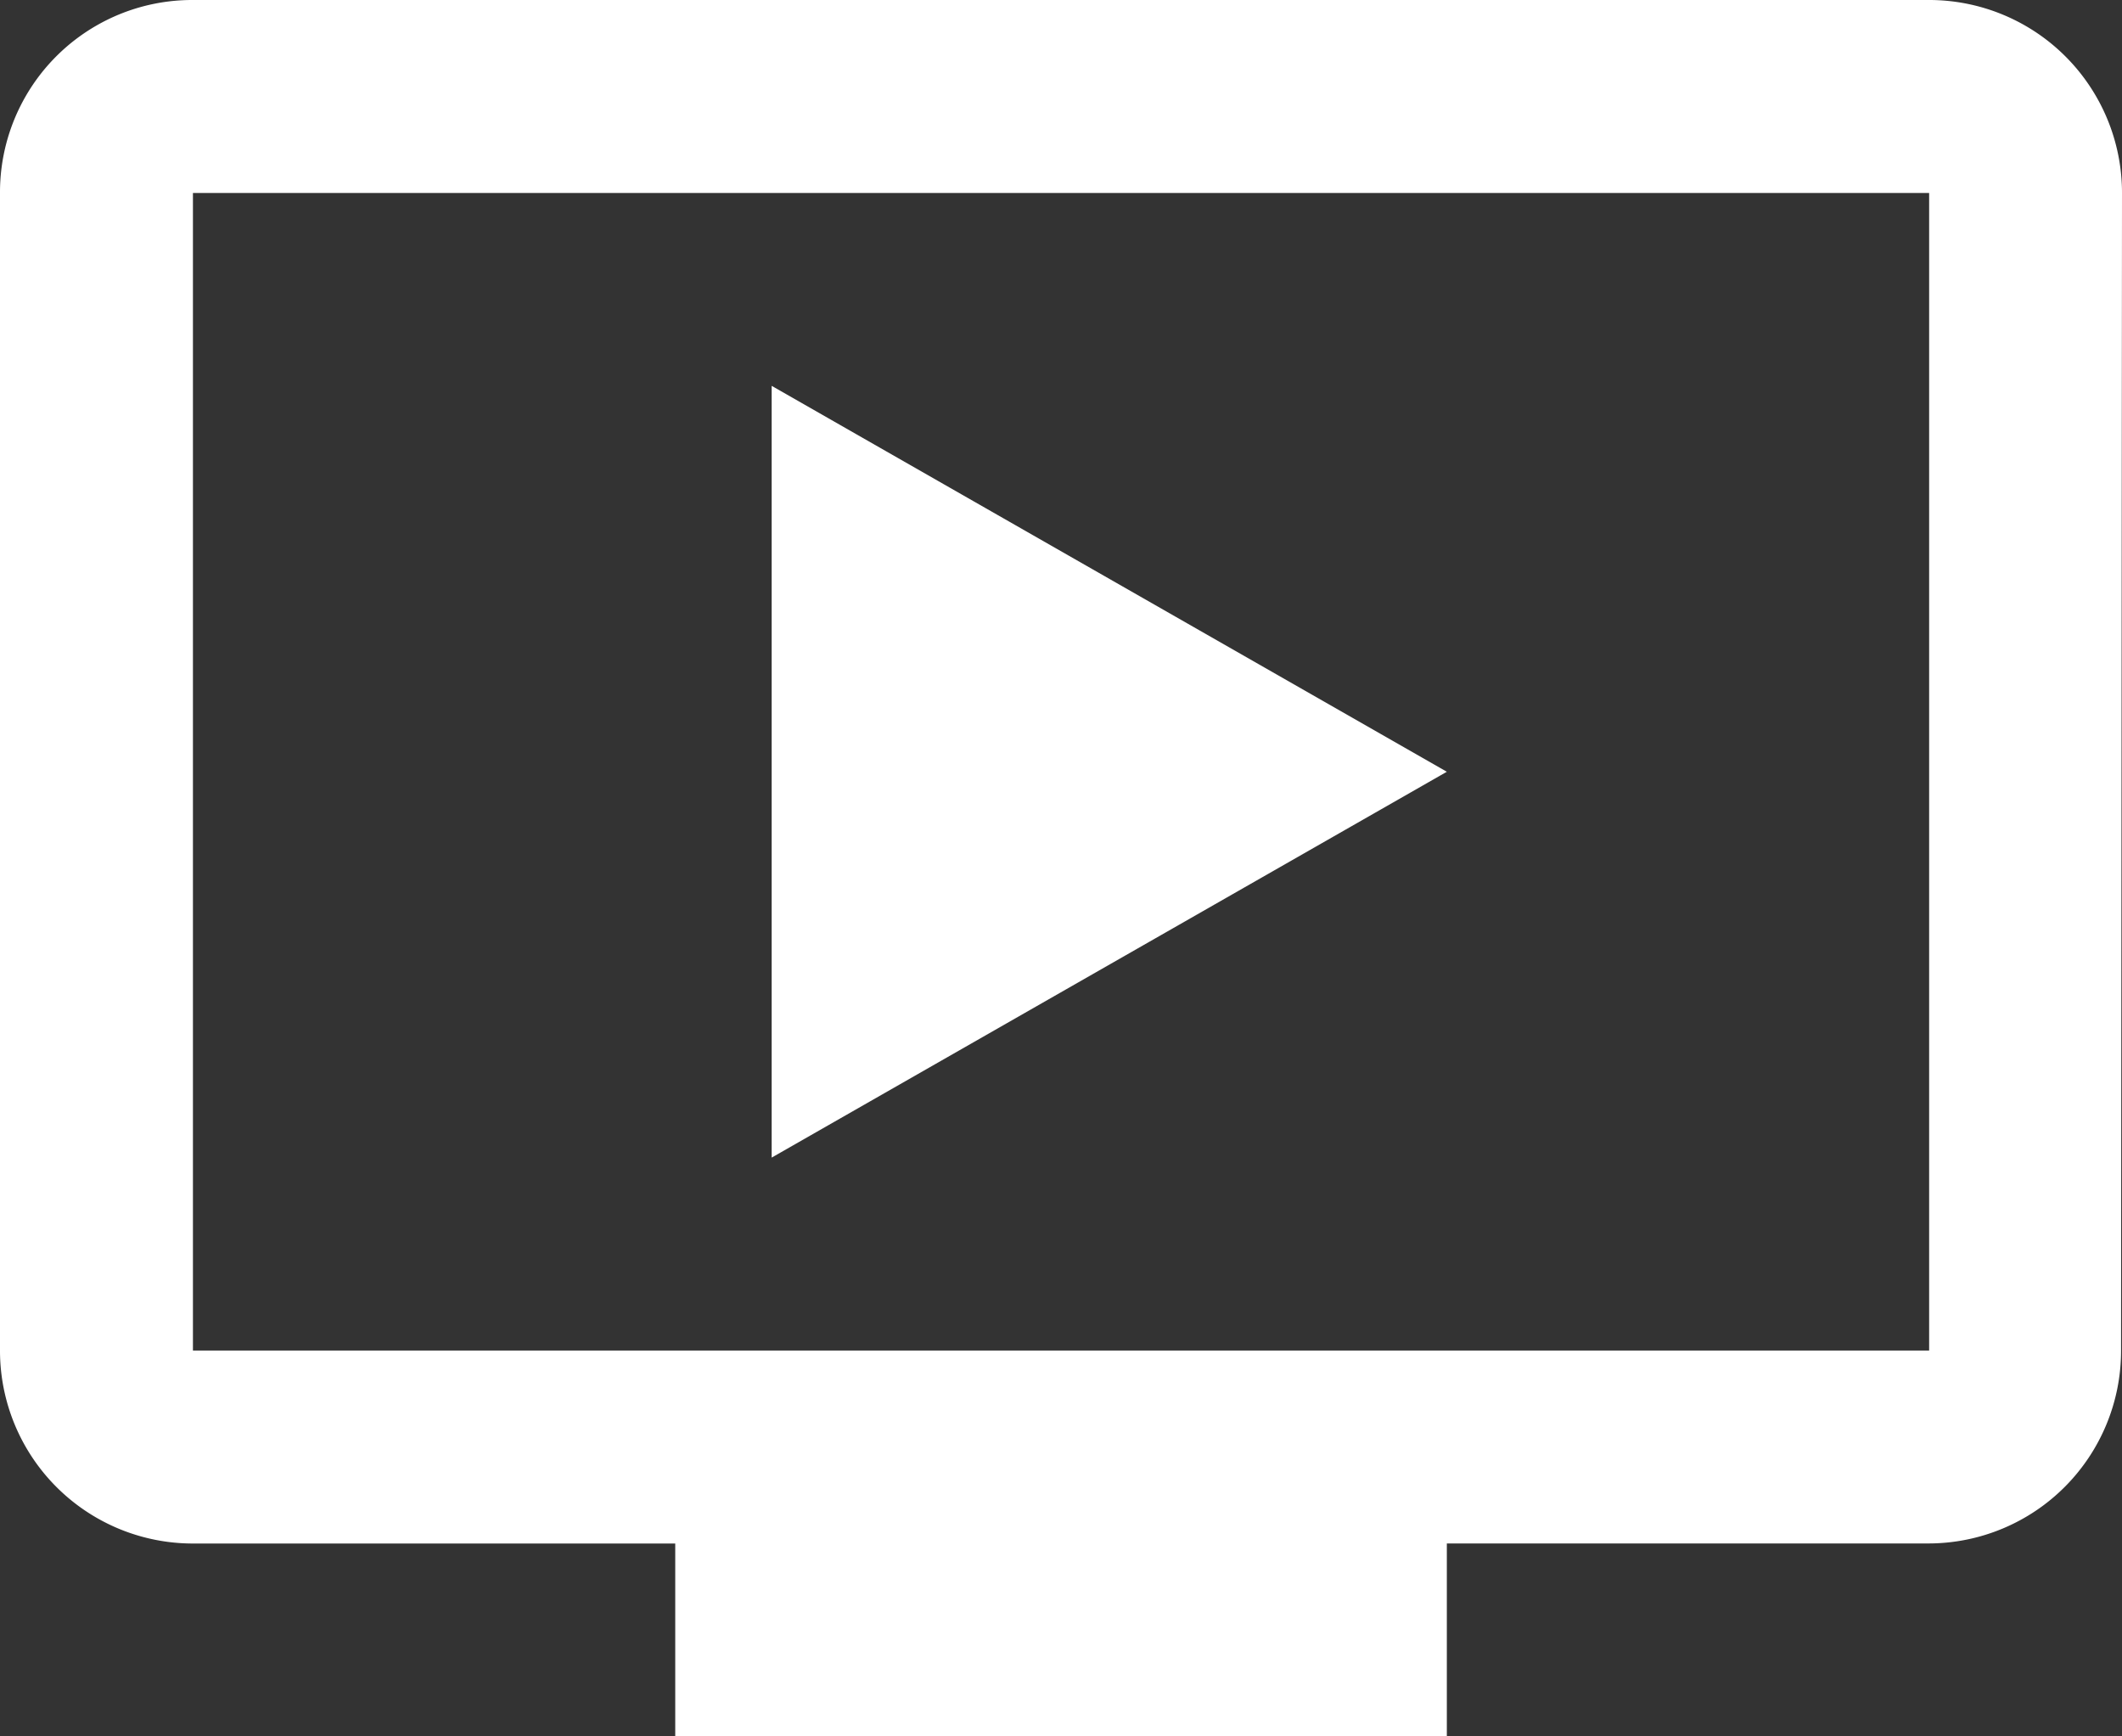
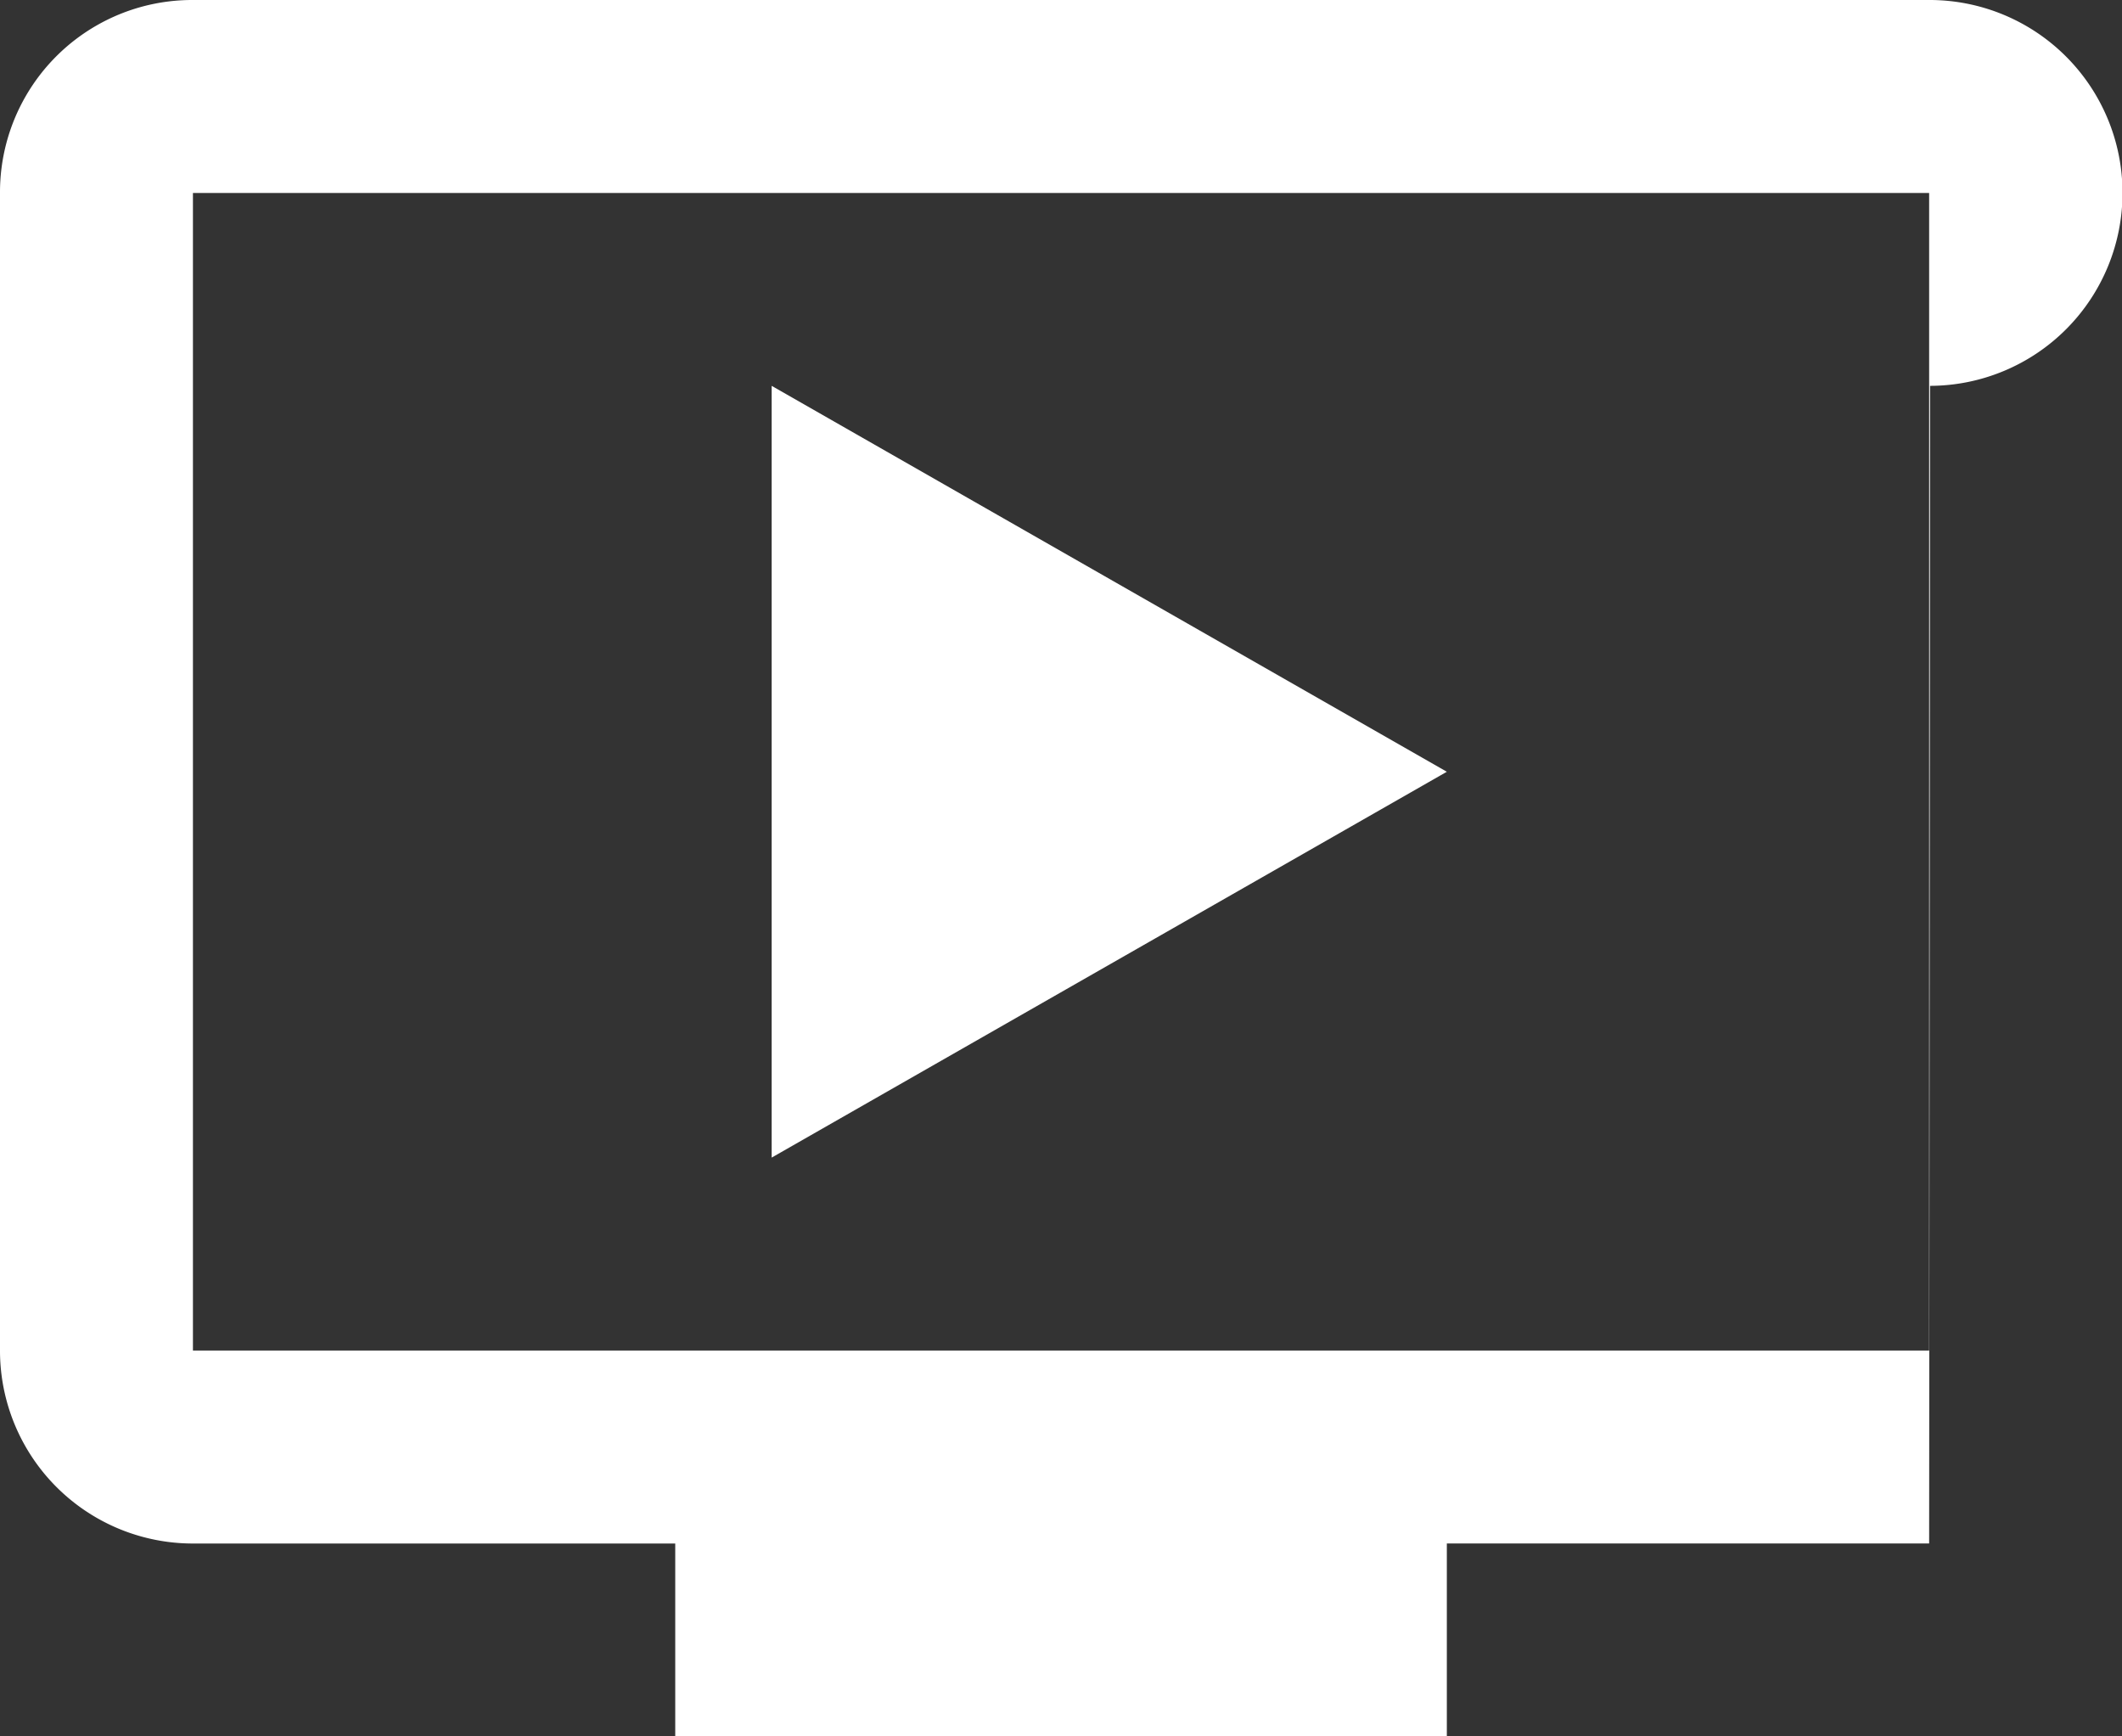
<svg xmlns="http://www.w3.org/2000/svg" width="29.333" height="24" viewBox="0 0 29.333 24">
  <rect x="0" y="0" width="29.333" height="24" fill="#333333" stroke="none" />
  <defs>
    <style>.a{fill:#fff;}</style>
  </defs>
-   <path class="a" d="M27.667,3h-24A2.657,2.657,0,0,0,1,5.667v16a2.666,2.666,0,0,0,2.667,2.667h6.667V27H21V24.333h6.667a2.663,2.663,0,0,0,2.653-2.667l.013-16A2.666,2.666,0,0,0,27.667,3Zm0,18.667h-24v-16h24Zm-6.667-8L11.667,19V8.333Z" transform="translate(-1 -3)" />
+   <path class="a" d="M27.667,3h-24A2.657,2.657,0,0,0,1,5.667v16a2.666,2.666,0,0,0,2.667,2.667h6.667V27H21V24.333h6.667l.013-16A2.666,2.666,0,0,0,27.667,3Zm0,18.667h-24v-16h24Zm-6.667-8L11.667,19V8.333Z" transform="translate(-1 -3)" />
</svg>